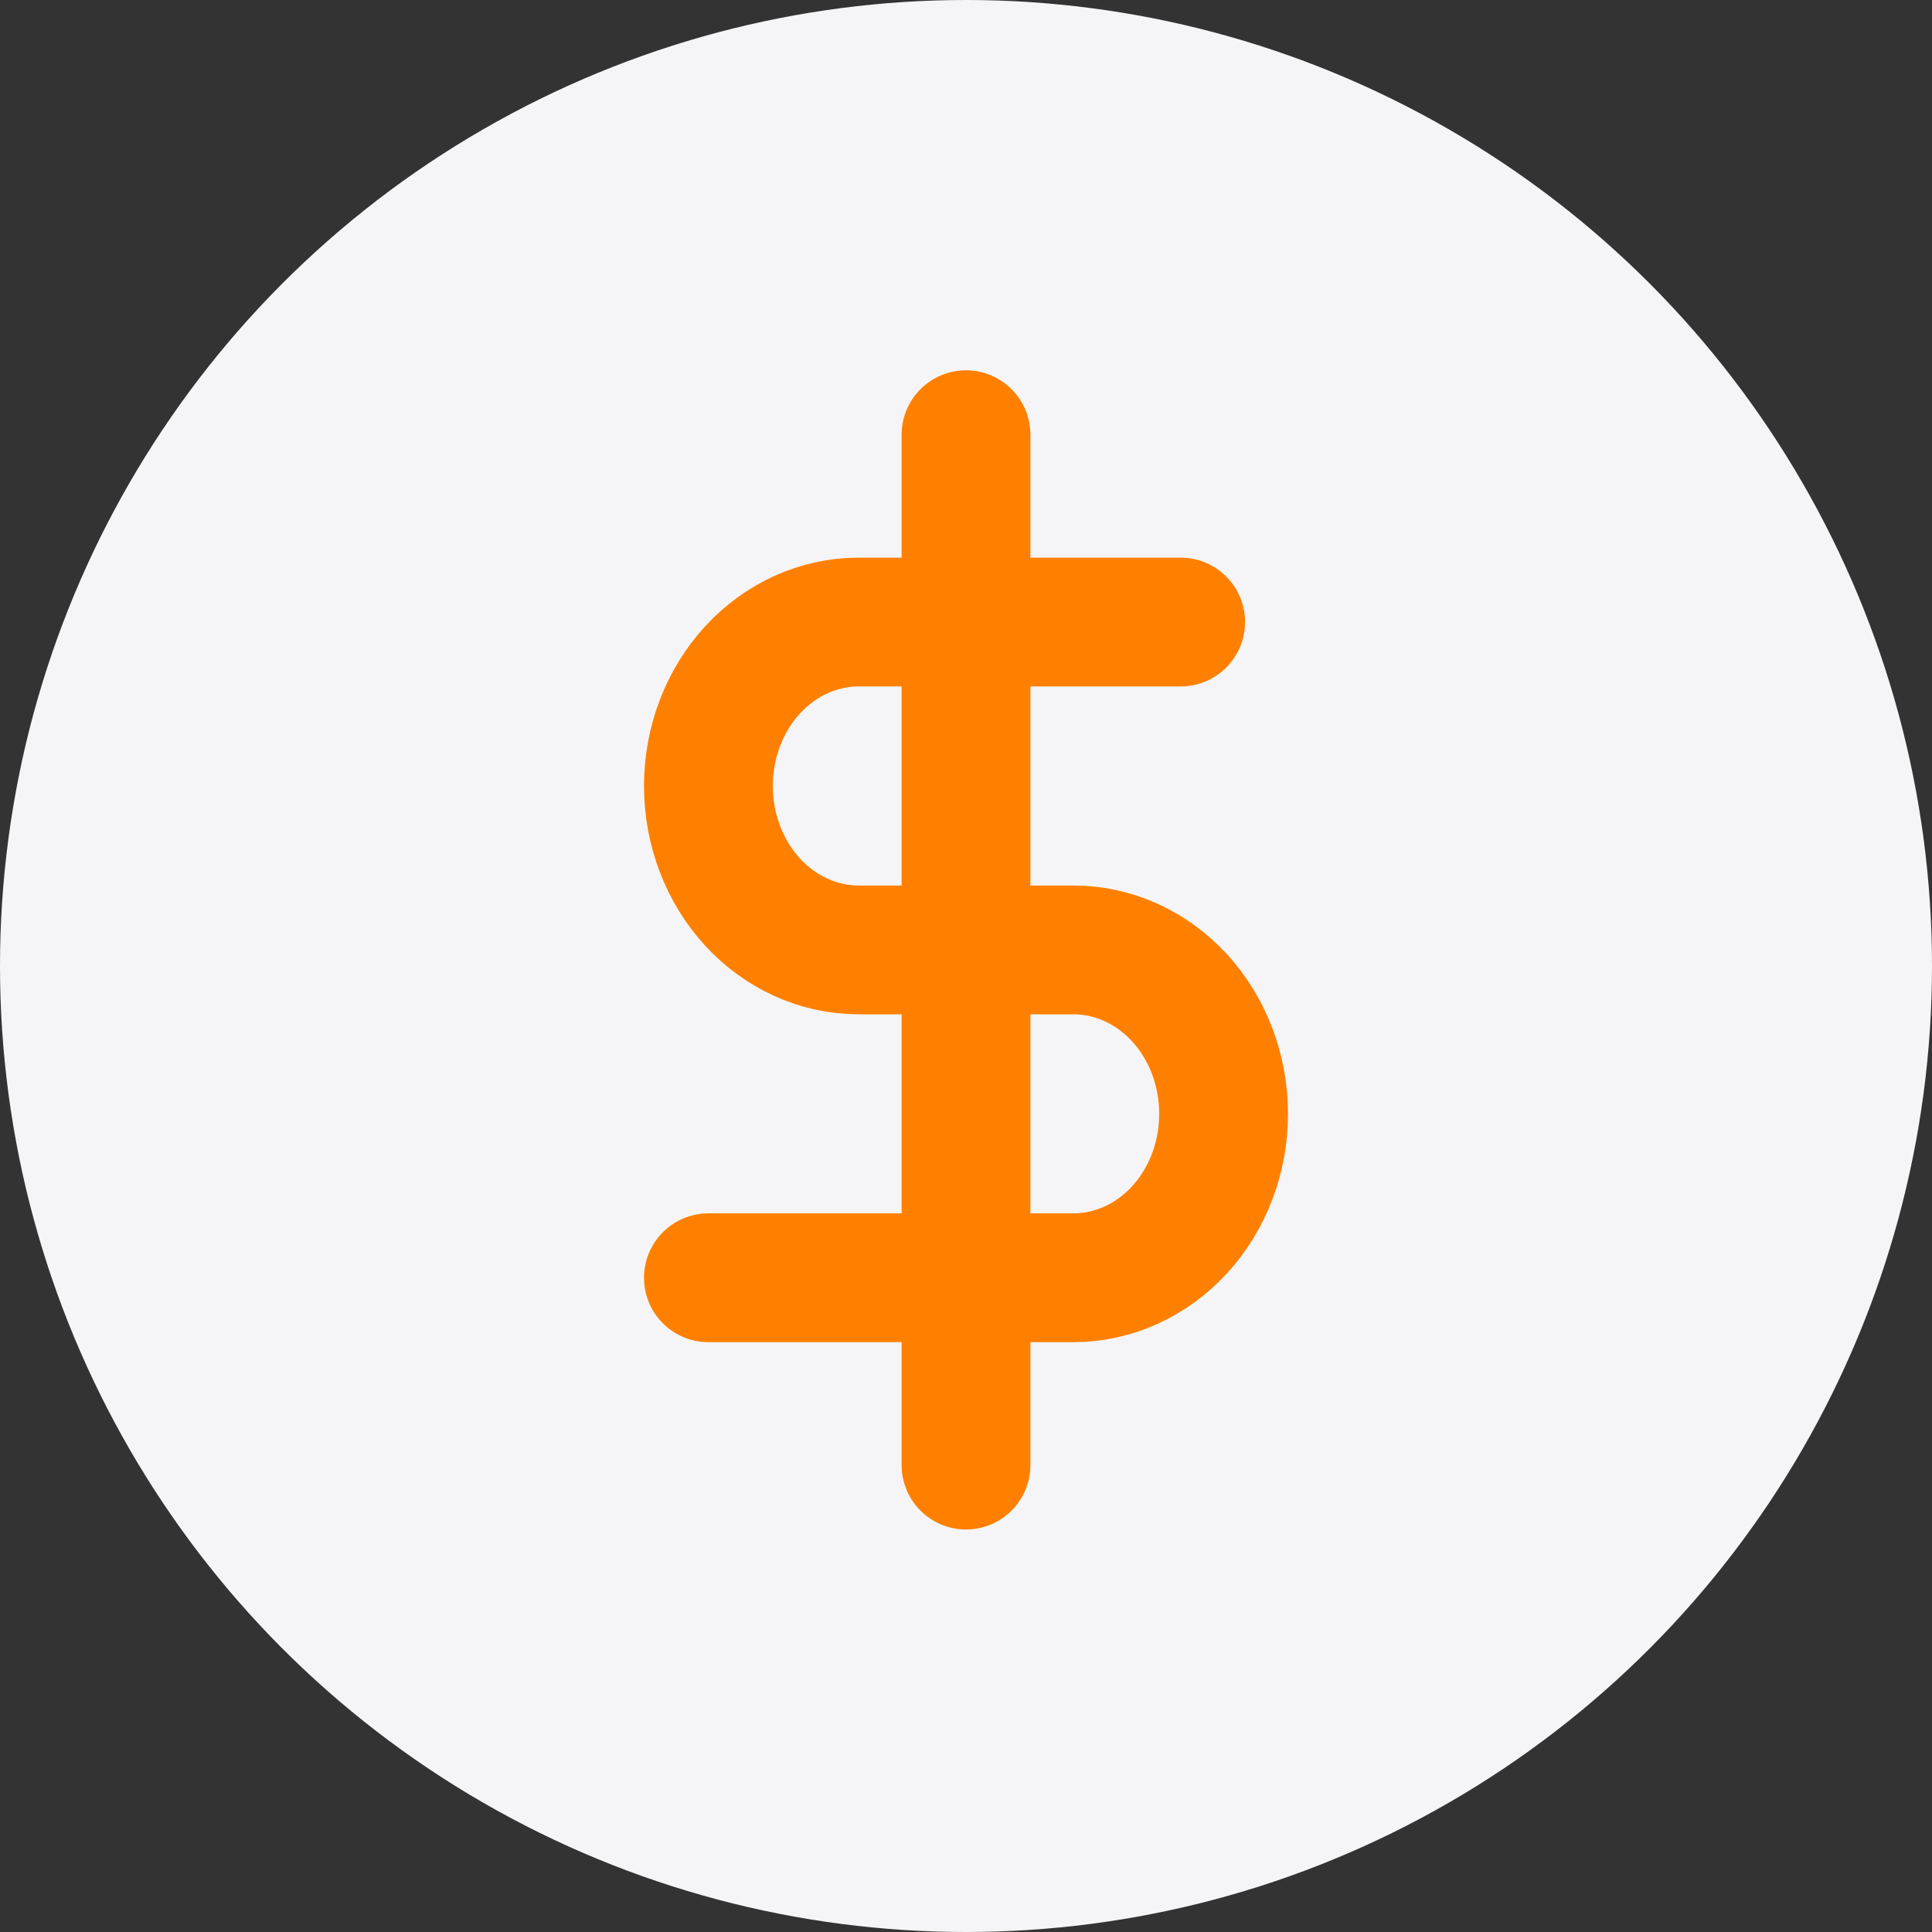
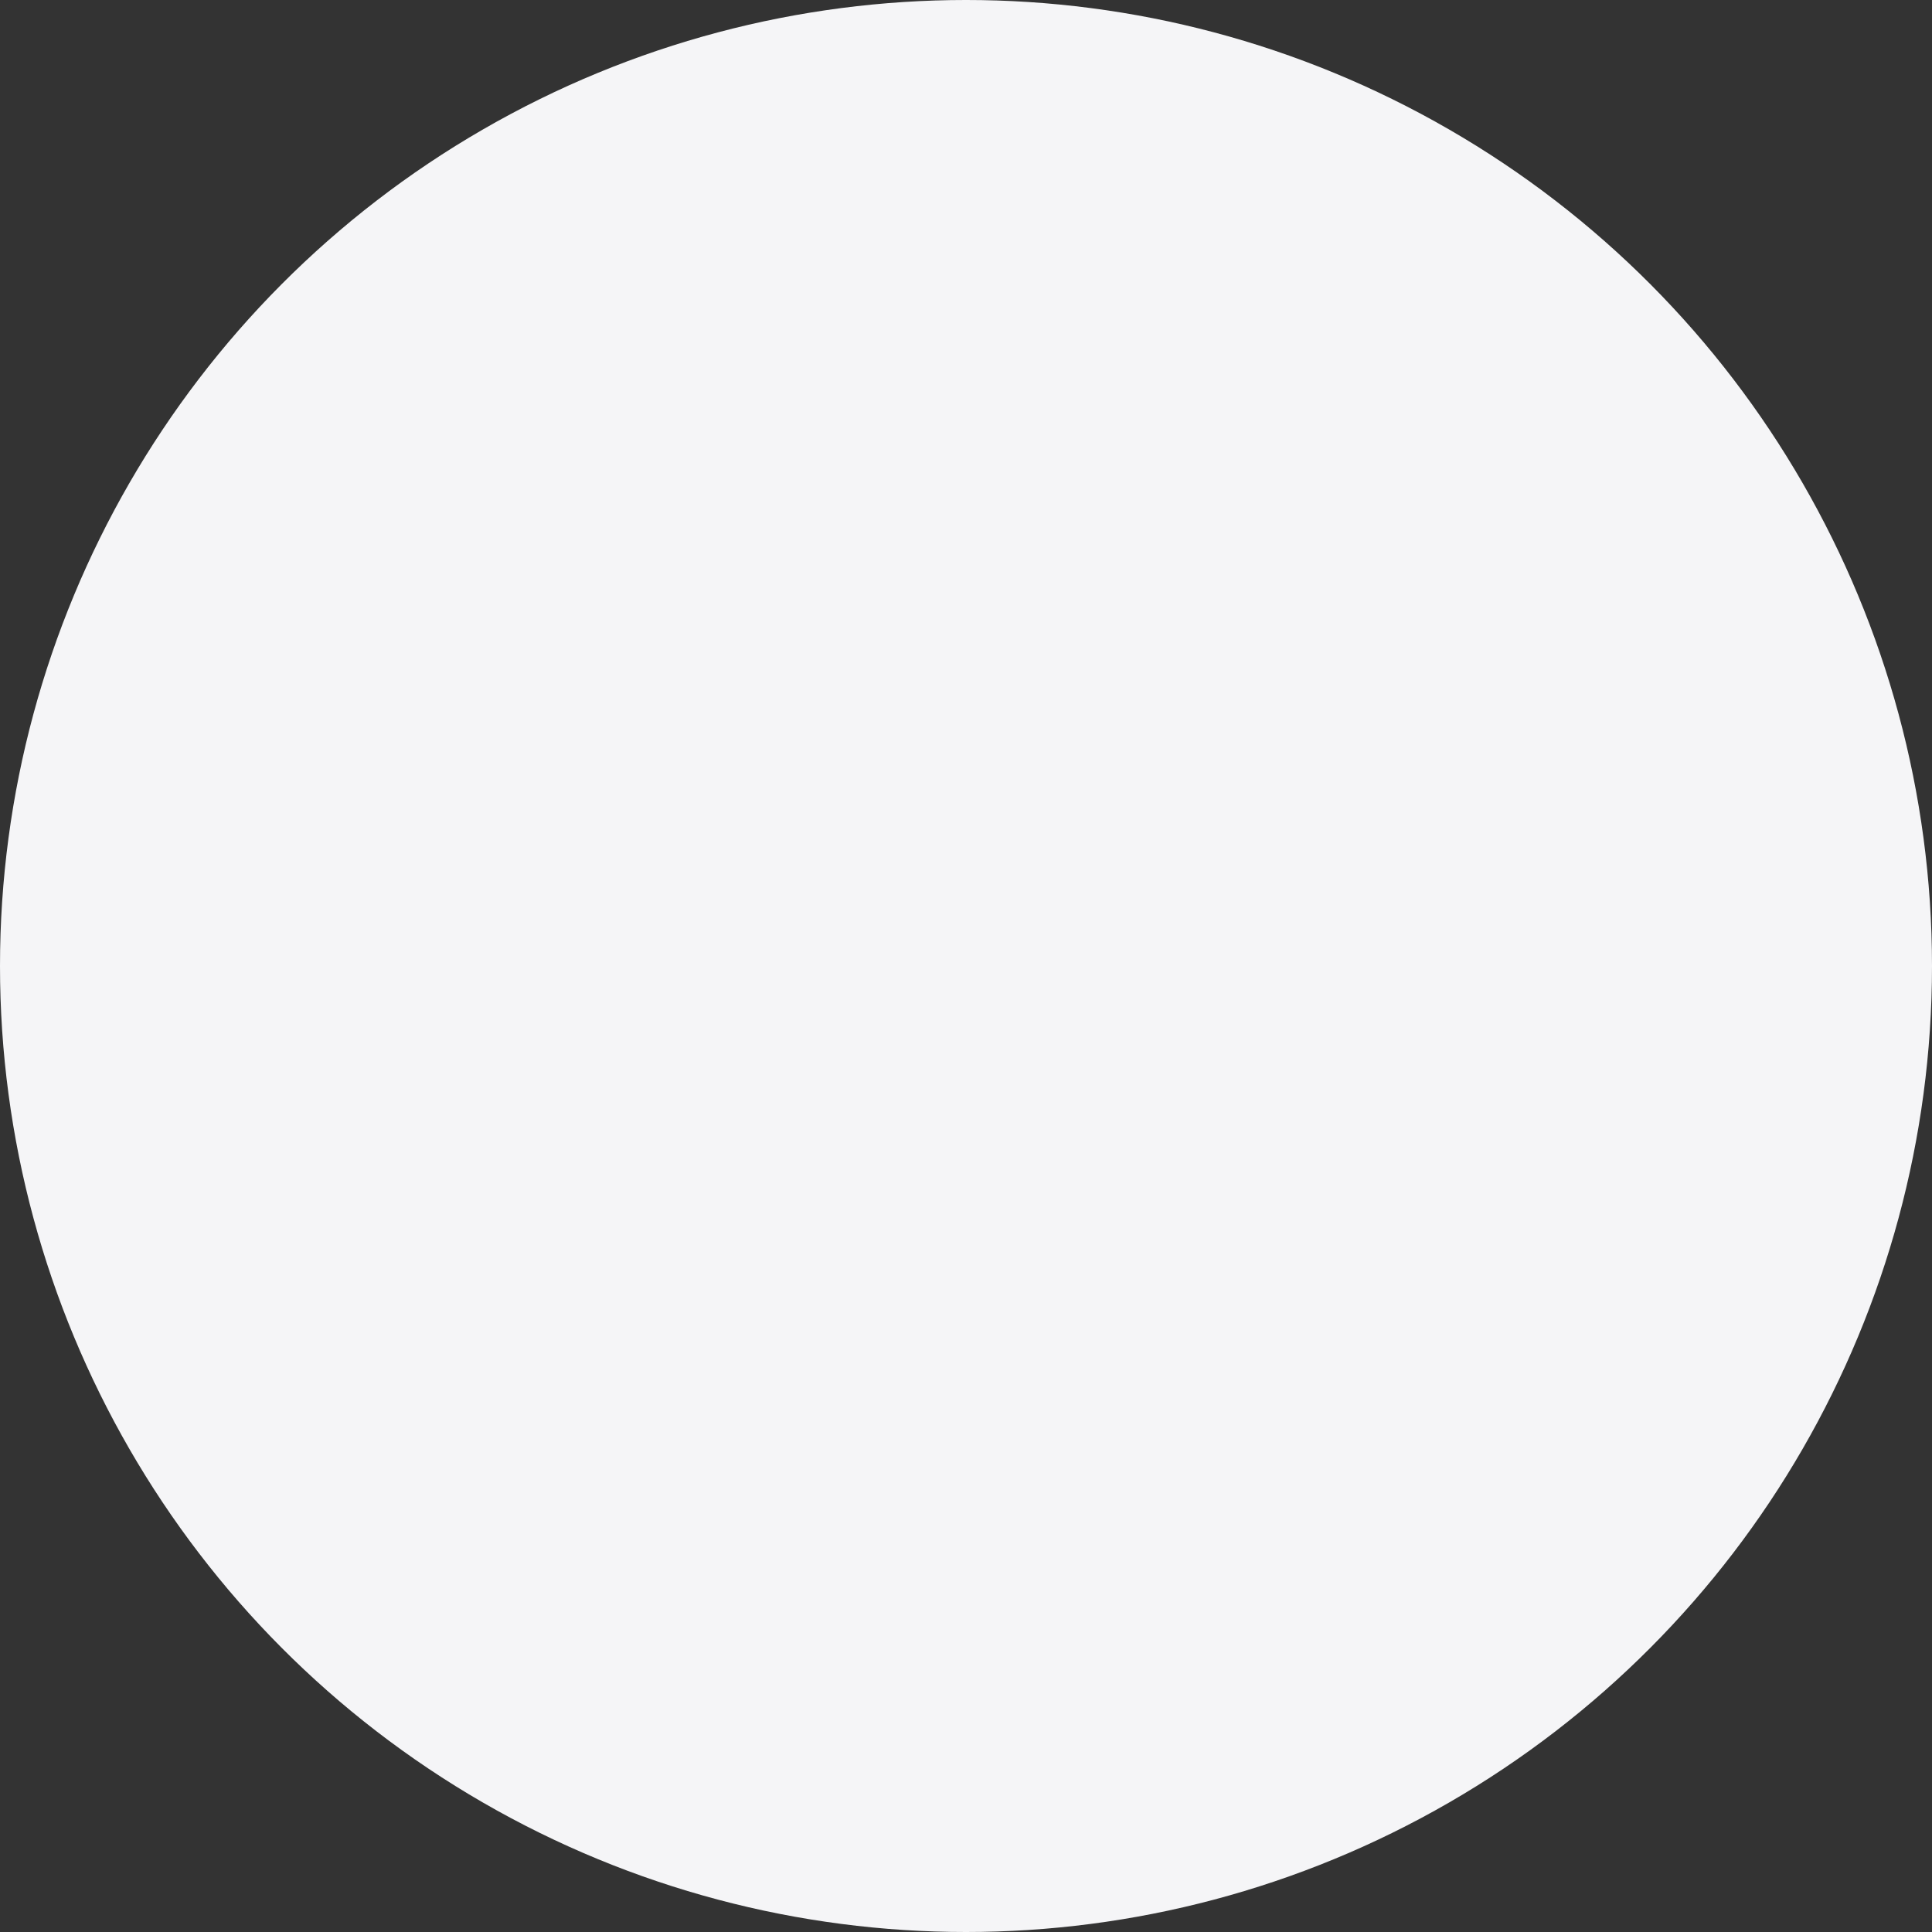
<svg xmlns="http://www.w3.org/2000/svg" width="30" height="30" viewBox="0 0 30 30" fill="none">
  <rect x="0" y="0" width="30" height="30" fill="#333333" stroke="none" />
  <circle cx="15" cy="15" r="15" fill="#F5F5F7" />
-   <path d="M15 6.75V22.75M18.333 9.659H13.333C12.714 9.659 12.121 9.927 11.683 10.405C11.246 10.882 11 11.529 11 12.204C11 12.88 11.246 13.527 11.683 14.005C12.121 14.482 12.714 14.75 13.333 14.75H16.667C17.285 14.75 17.879 15.018 18.317 15.495C18.754 15.973 19 16.62 19 17.296C19 17.971 18.754 18.618 18.317 19.095C17.879 19.573 17.285 19.841 16.667 19.841H11" stroke="#FF8000" stroke-width="2" stroke-linecap="round" stroke-linejoin="round" />
</svg>